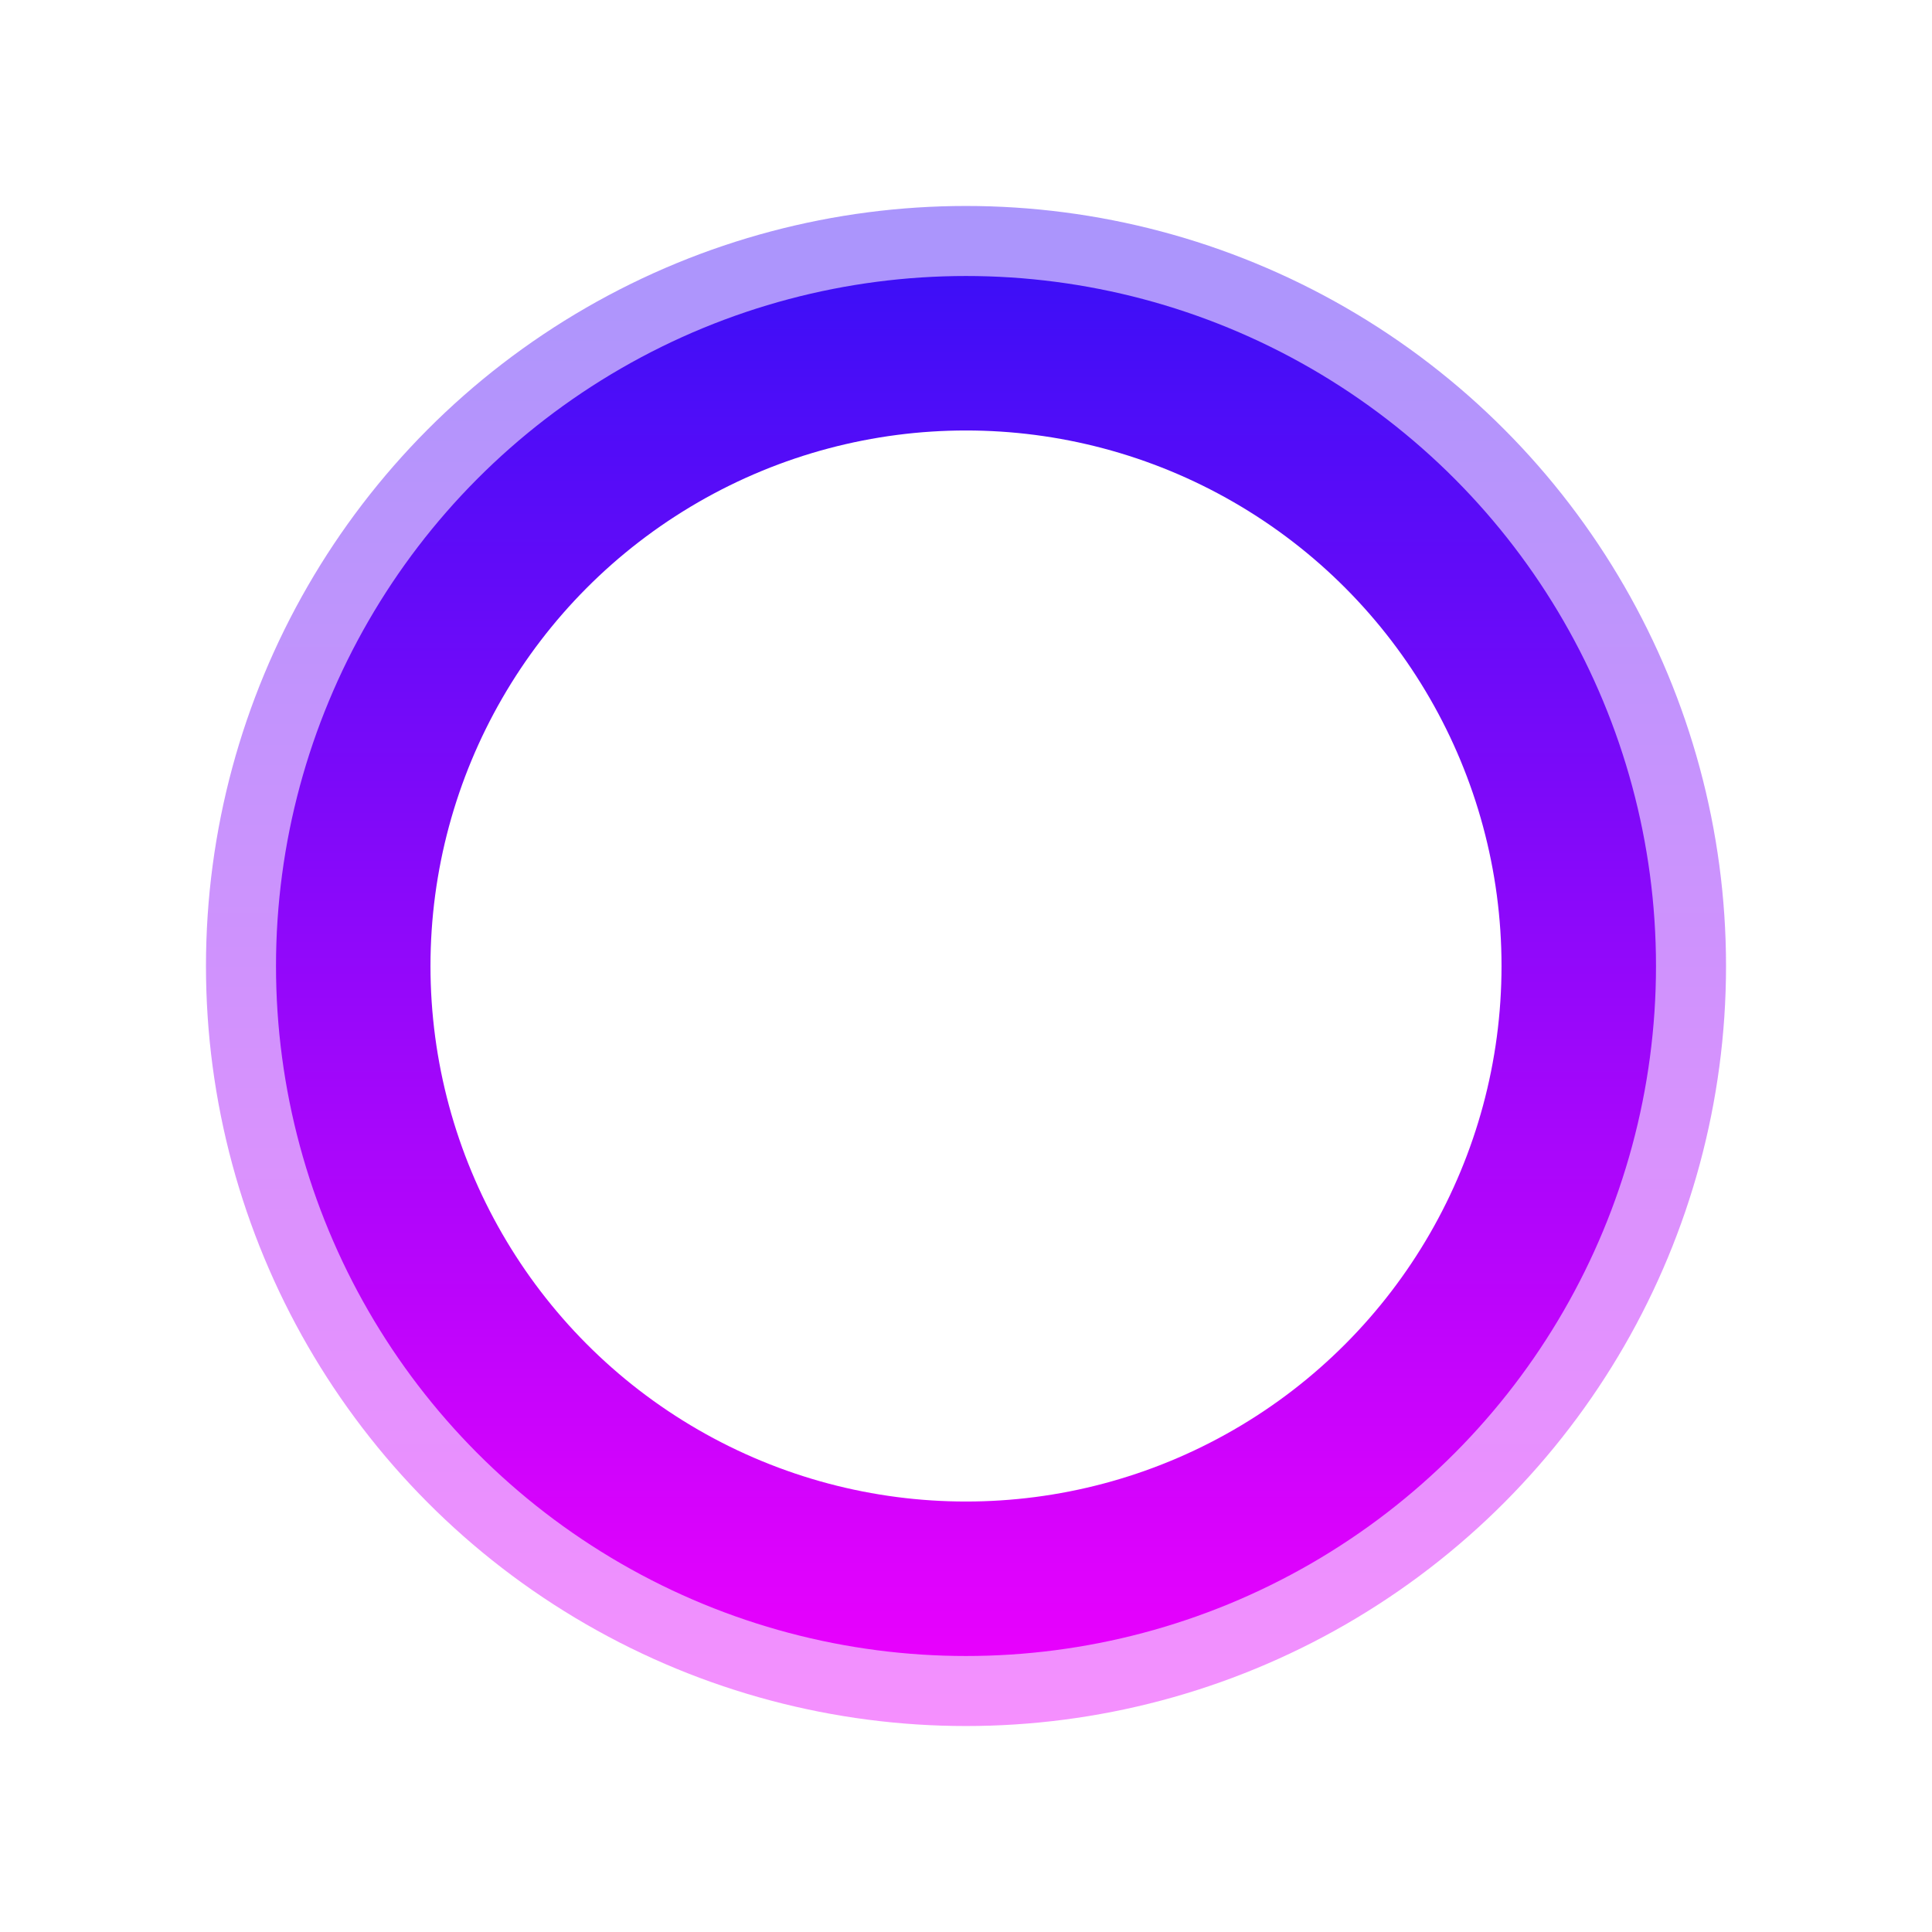
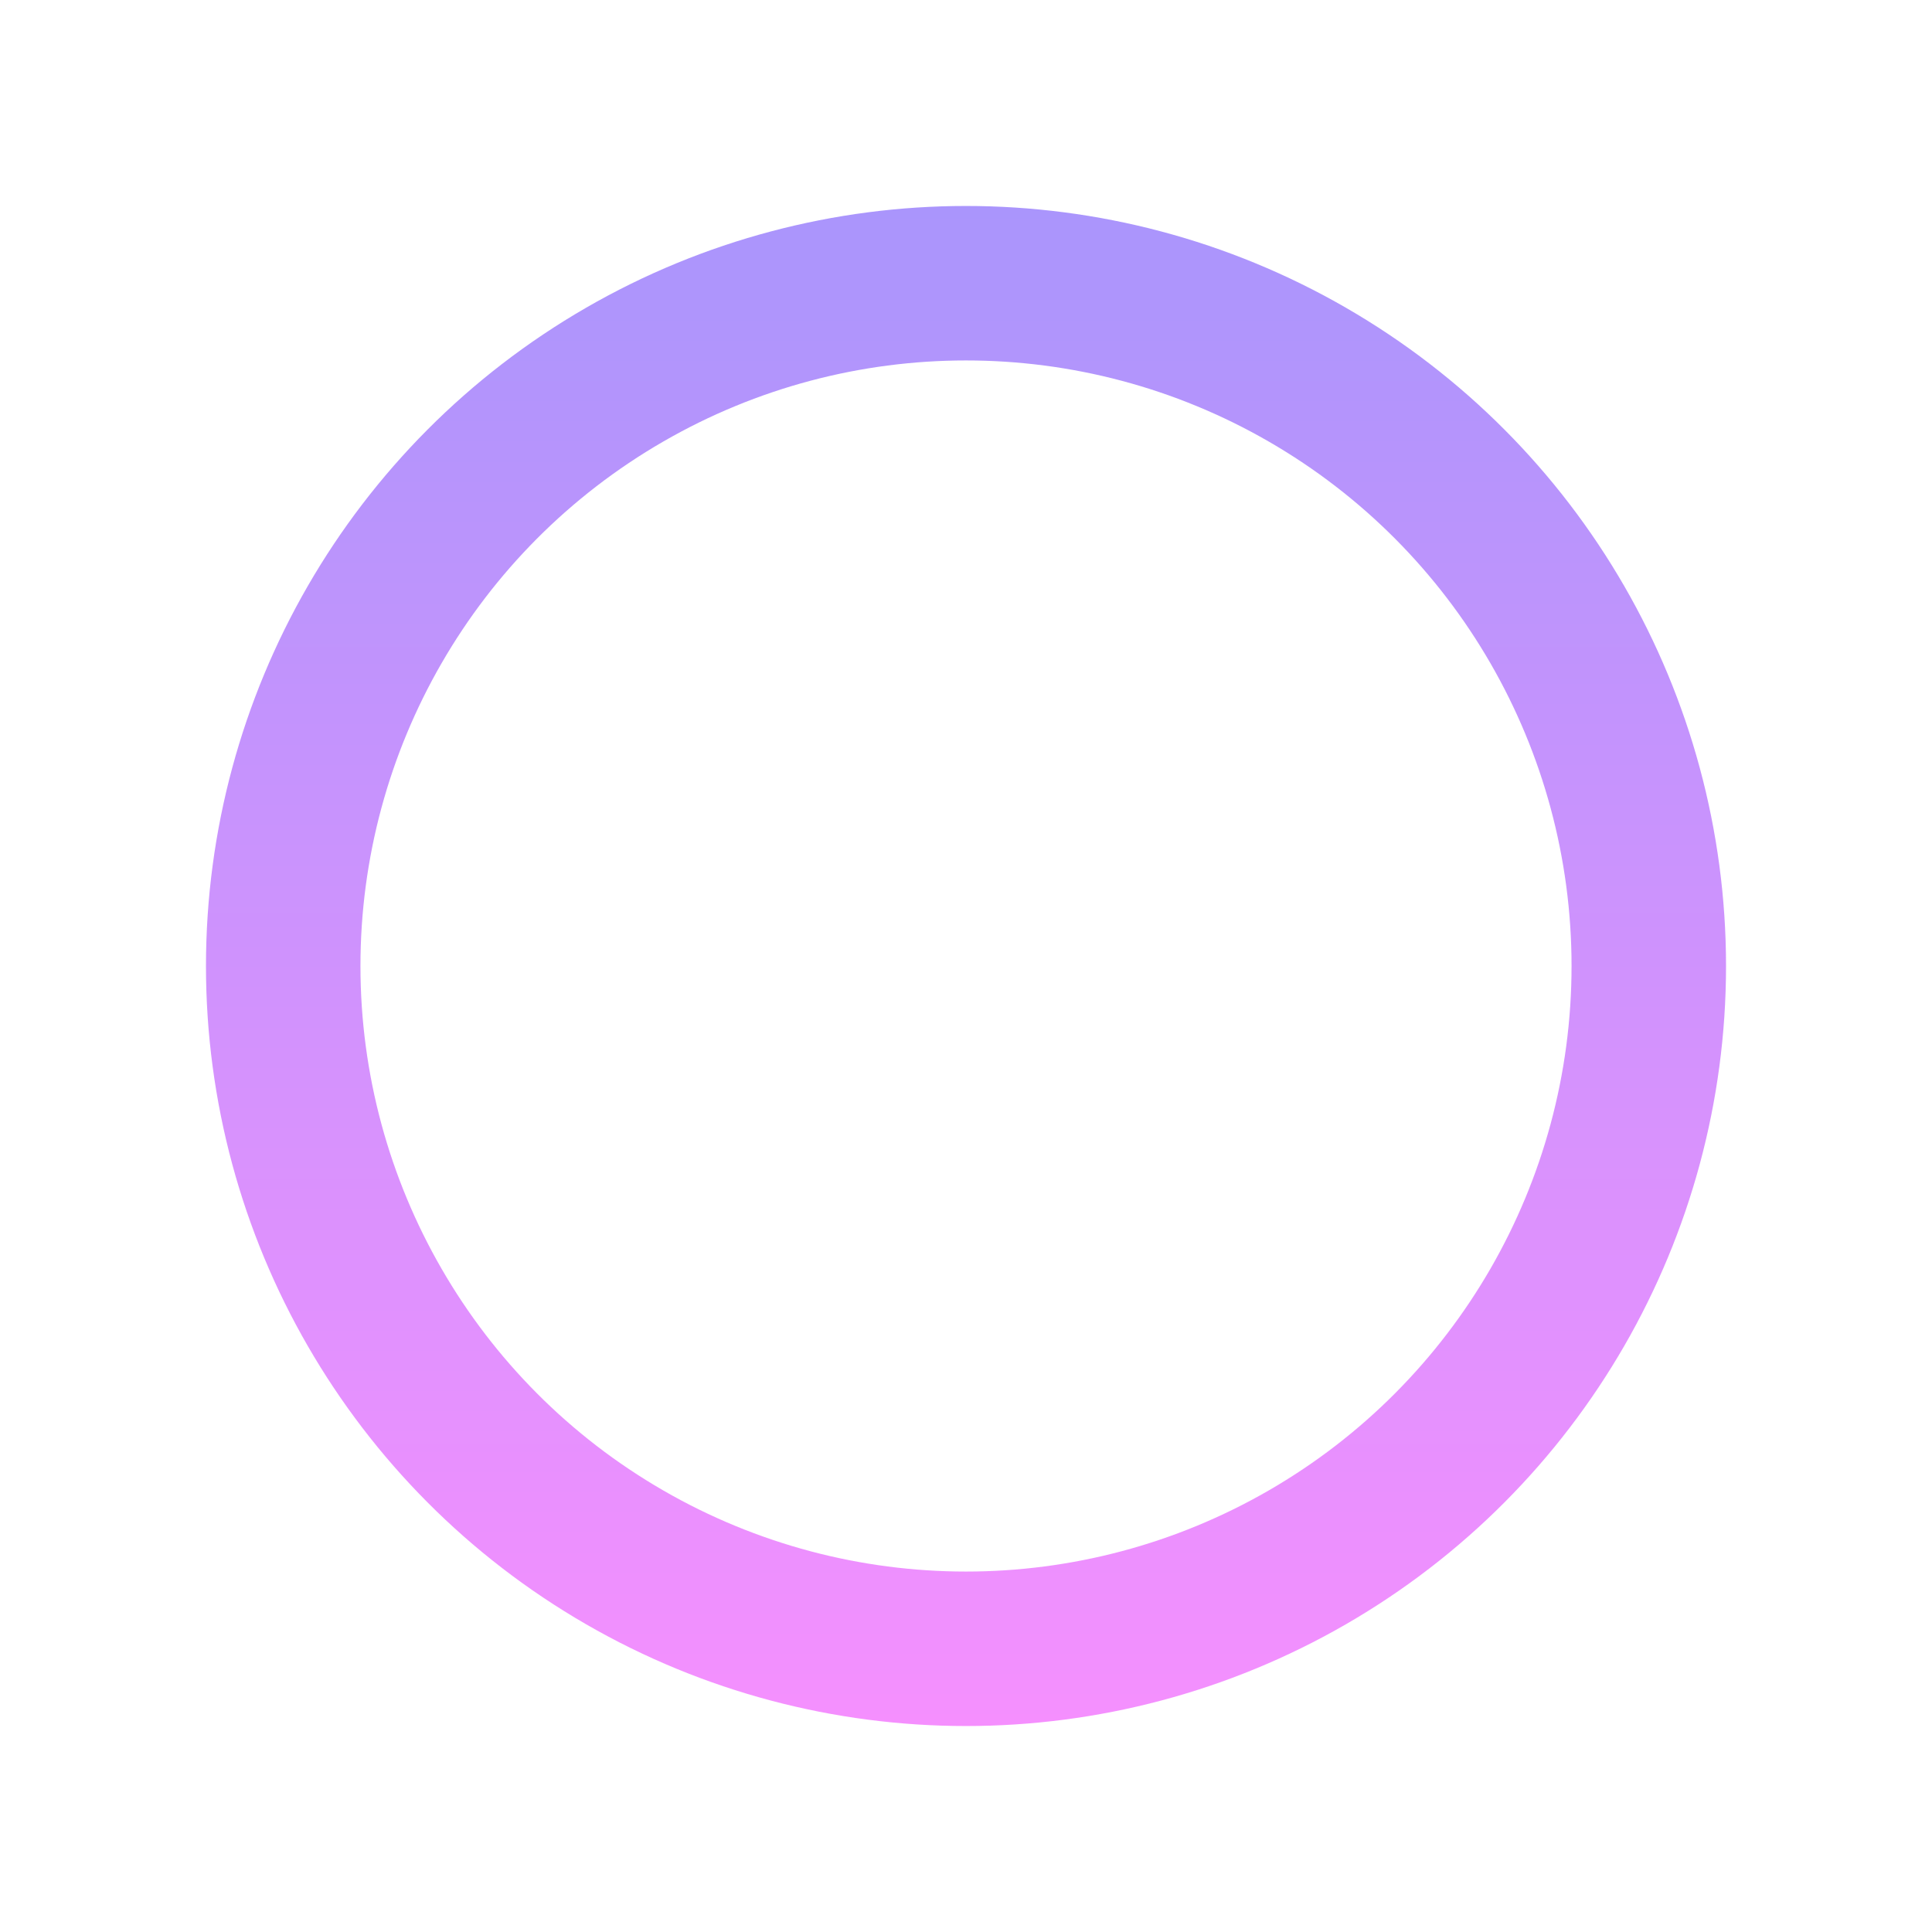
<svg xmlns="http://www.w3.org/2000/svg" width="938" height="938" viewBox="0 0 938 938" fill="none">
  <g filter="url(#filter0_f)">
    <circle cx="469" cy="469" r="331.5" stroke="url(#paint0_linear)" stroke-opacity="0.44" stroke-width="75" />
  </g>
-   <circle cx="469" cy="469" r="297.5" stroke="url(#paint1_linear)" stroke-width="75" />
  <defs>
    <filter id="filter0_f" x="0" y="0" width="938" height="938" filterUnits="userSpaceOnUse" color-interpolation-filters="sRGB">
      <feFlood flood-opacity="0" result="BackgroundImageFix" />
      <feBlend mode="normal" in="SourceGraphic" in2="BackgroundImageFix" result="shape" />
      <feGaussianBlur stdDeviation="50" result="effect1_foregroundBlur" />
    </filter>
    <linearGradient id="paint0_linear" x1="469" y1="100" x2="469" y2="838" gradientUnits="userSpaceOnUse">
      <stop stop-color="#3D0EF7" />
      <stop offset="1" stop-color="#E801FD" />
    </linearGradient>
    <linearGradient id="paint1_linear" x1="469" y1="134" x2="469" y2="804" gradientUnits="userSpaceOnUse">
      <stop stop-color="#3D0EF7" />
      <stop offset="1" stop-color="#E801FD" />
    </linearGradient>
  </defs>
</svg>